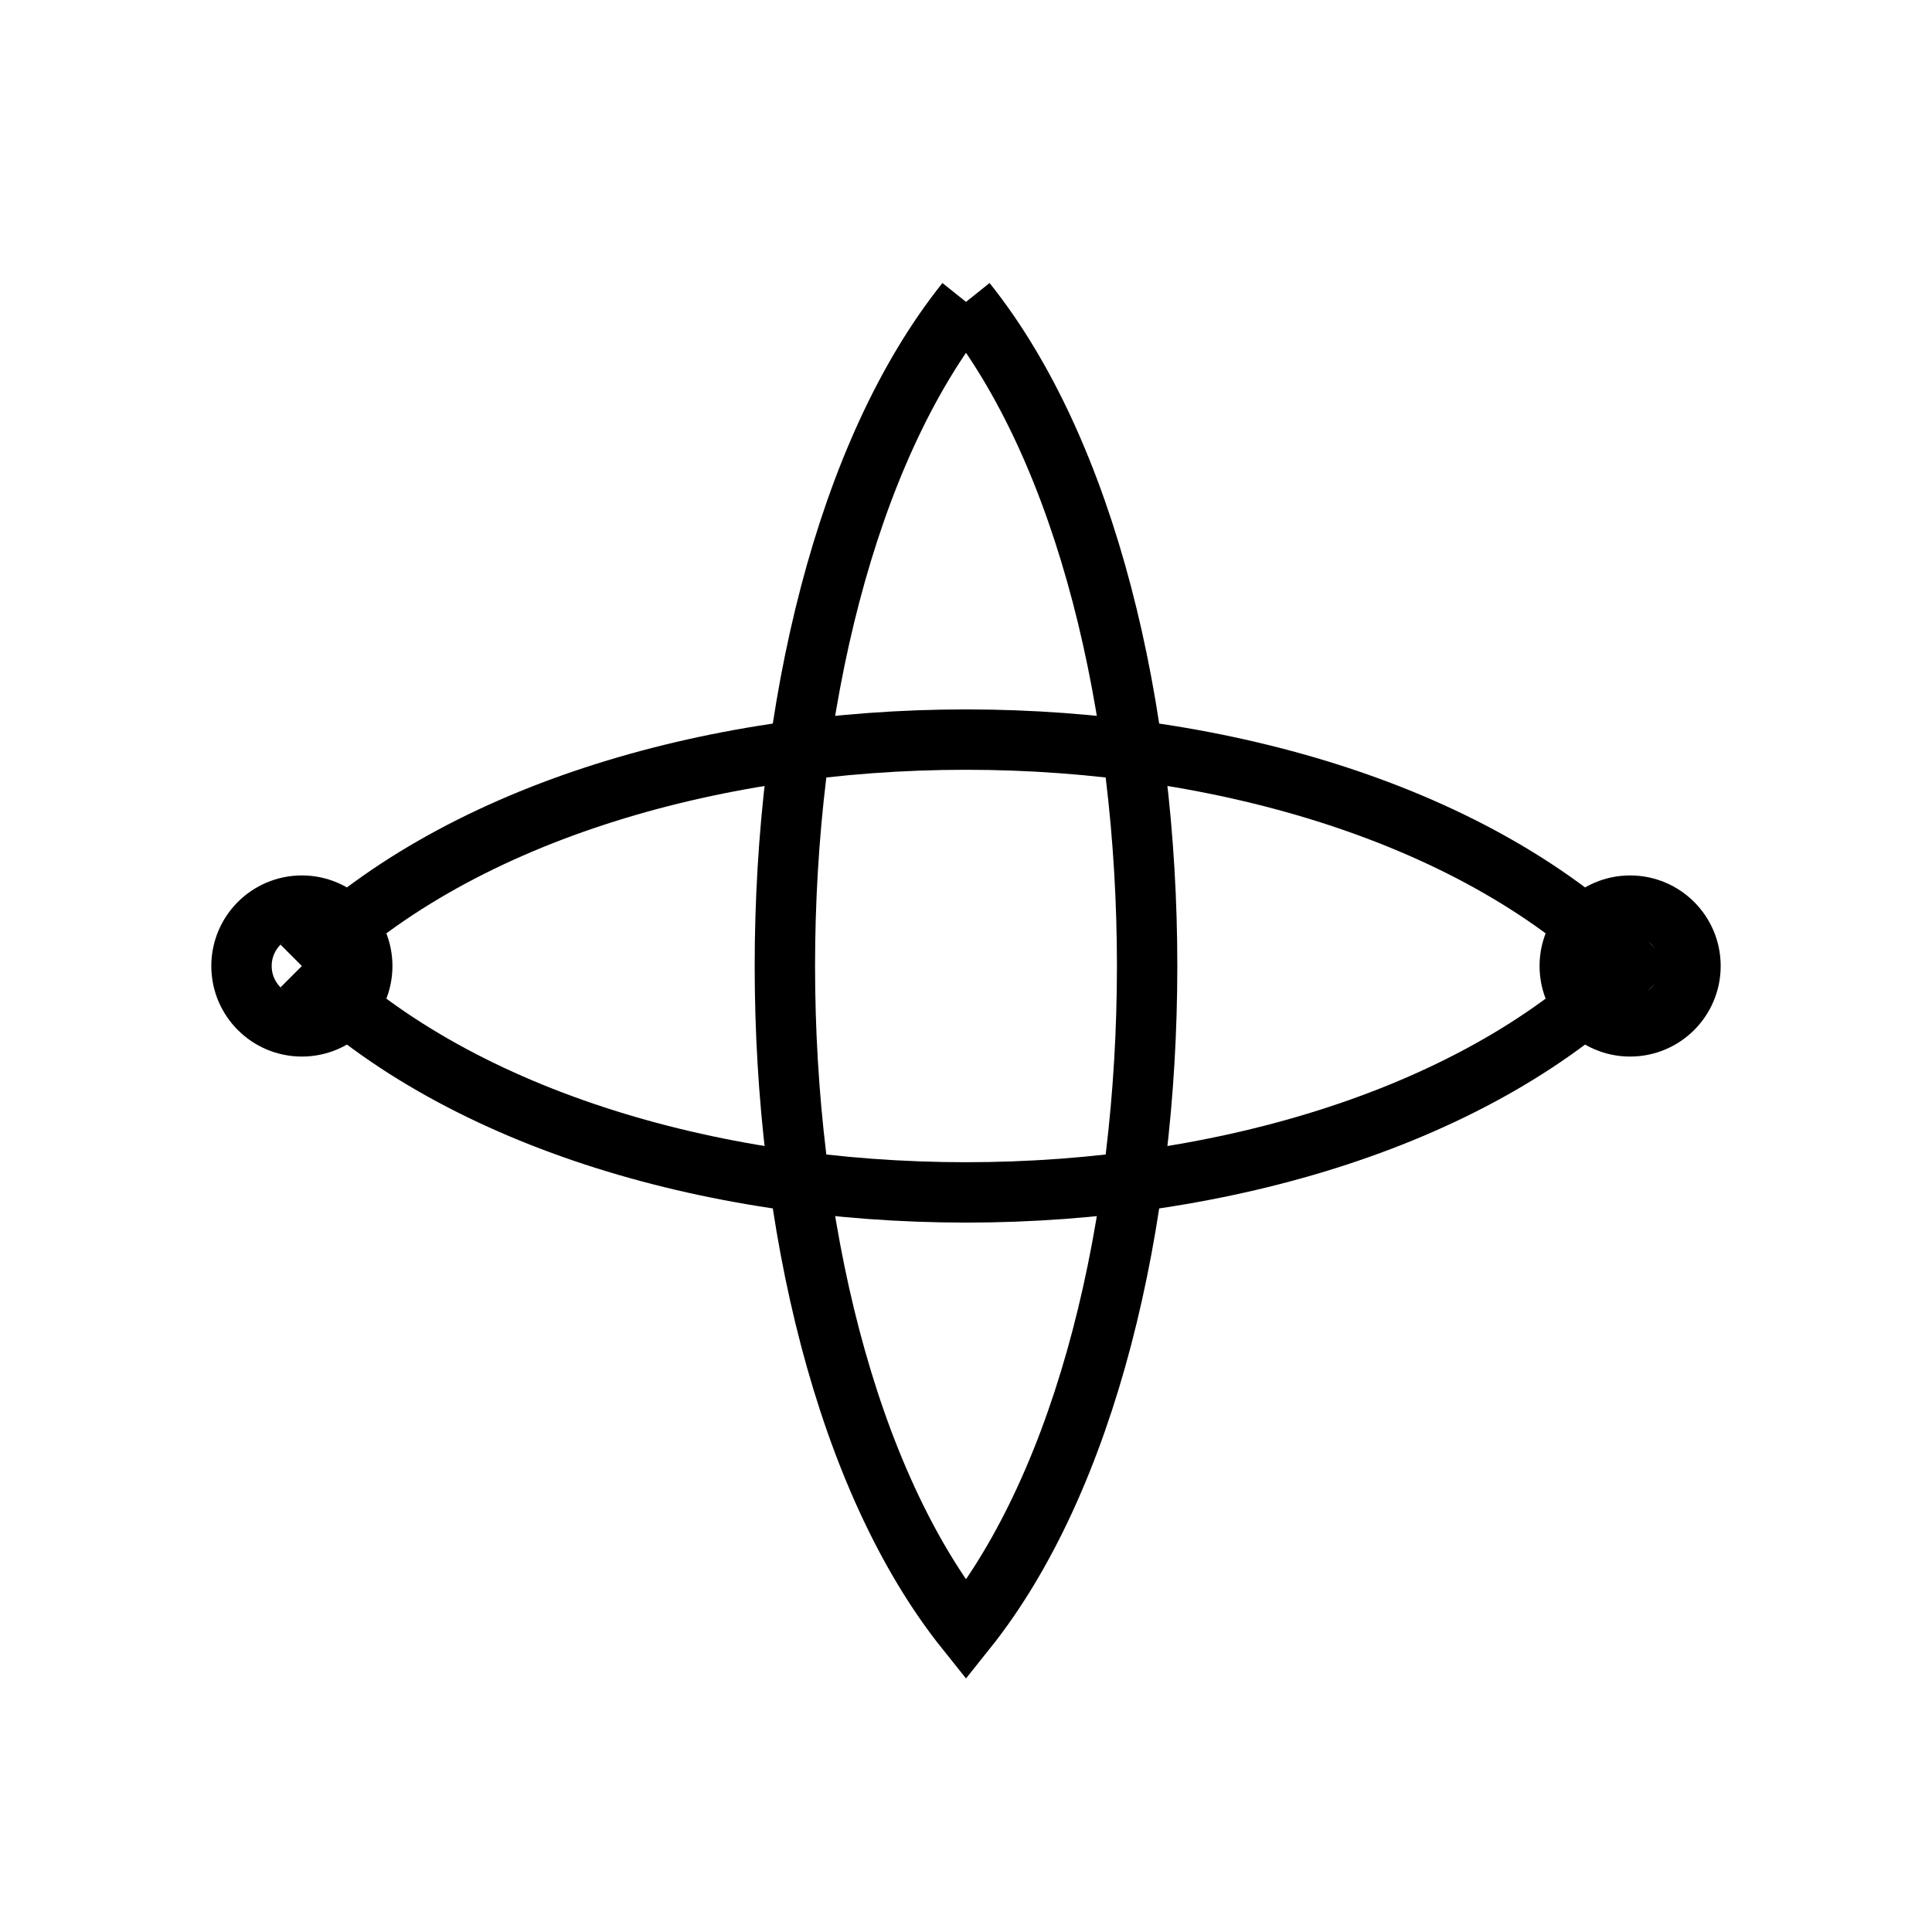
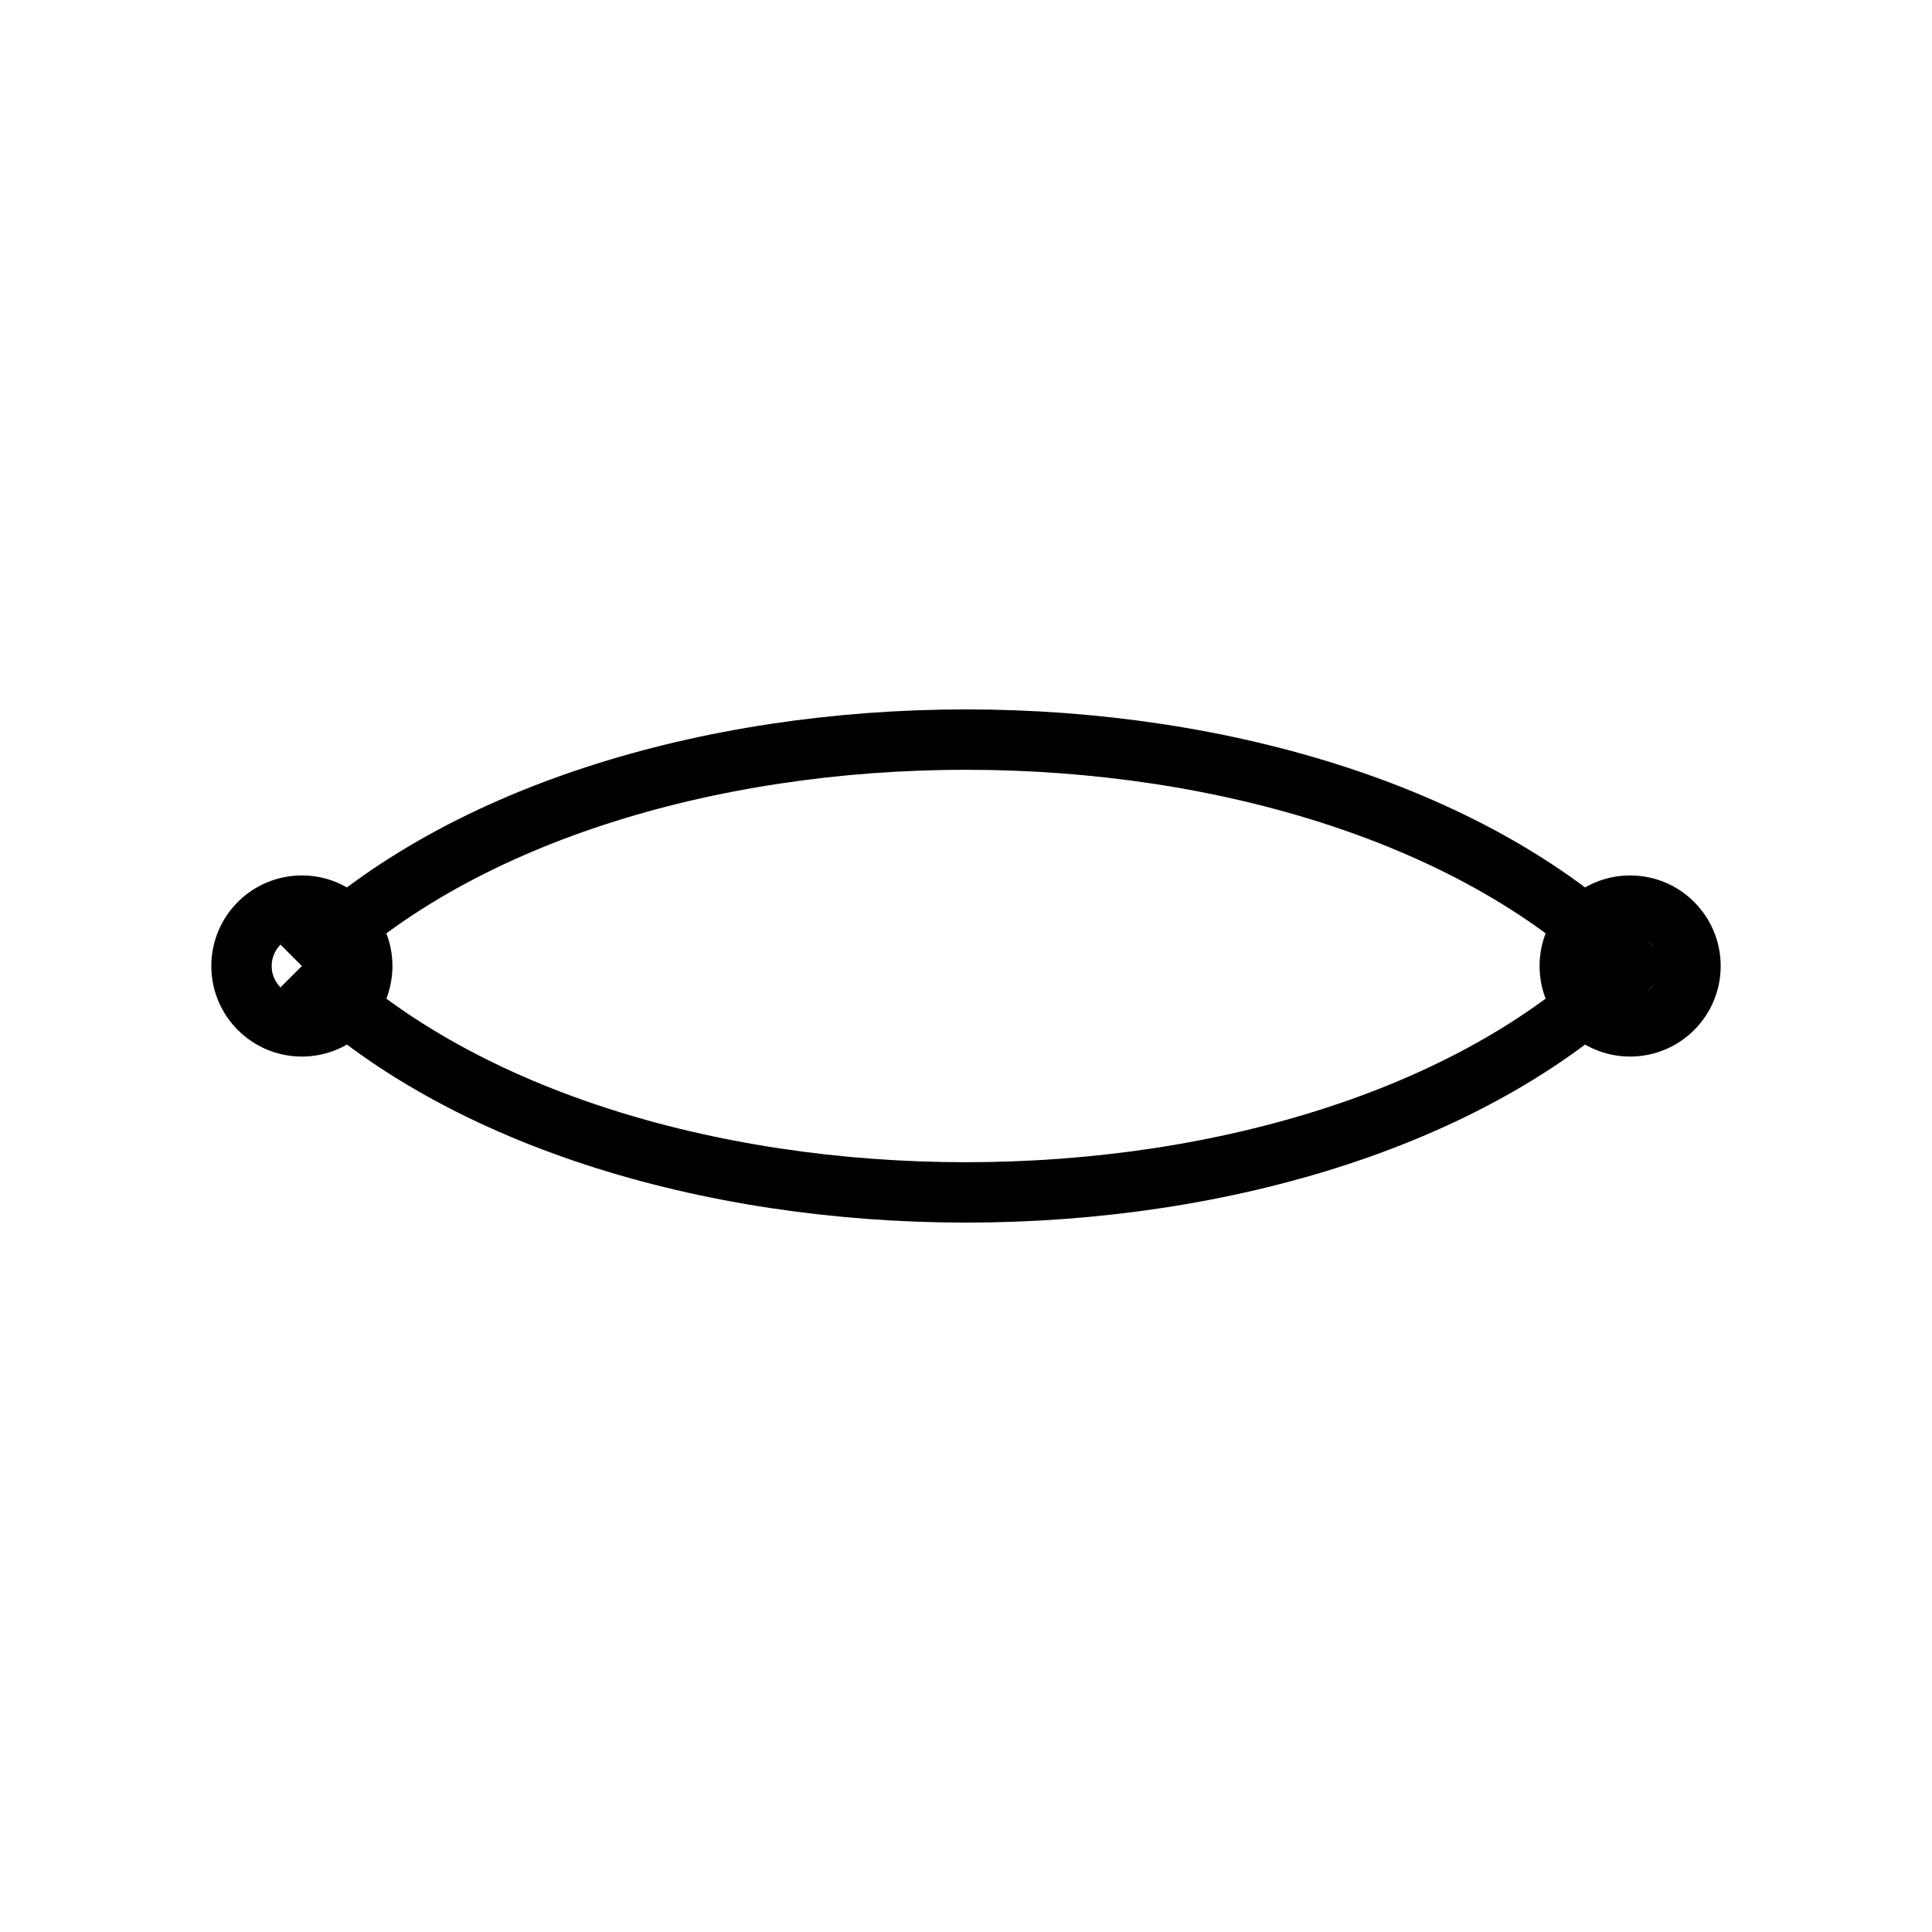
<svg xmlns="http://www.w3.org/2000/svg" viewBox="0 0 64 64">
  <g fill="none" stroke="currentColor" stroke-width="2">
-     <path d="M32 10c-8 10-8 34 0 44 8-10 8-34 0-44" />
    <path d="M10 32c10-10 34-10 44 0-10 10-34 10-44 0" />
    <circle cx="10" cy="32" r="2" />
    <circle cx="54" cy="32" r="2" />
  </g>
</svg>